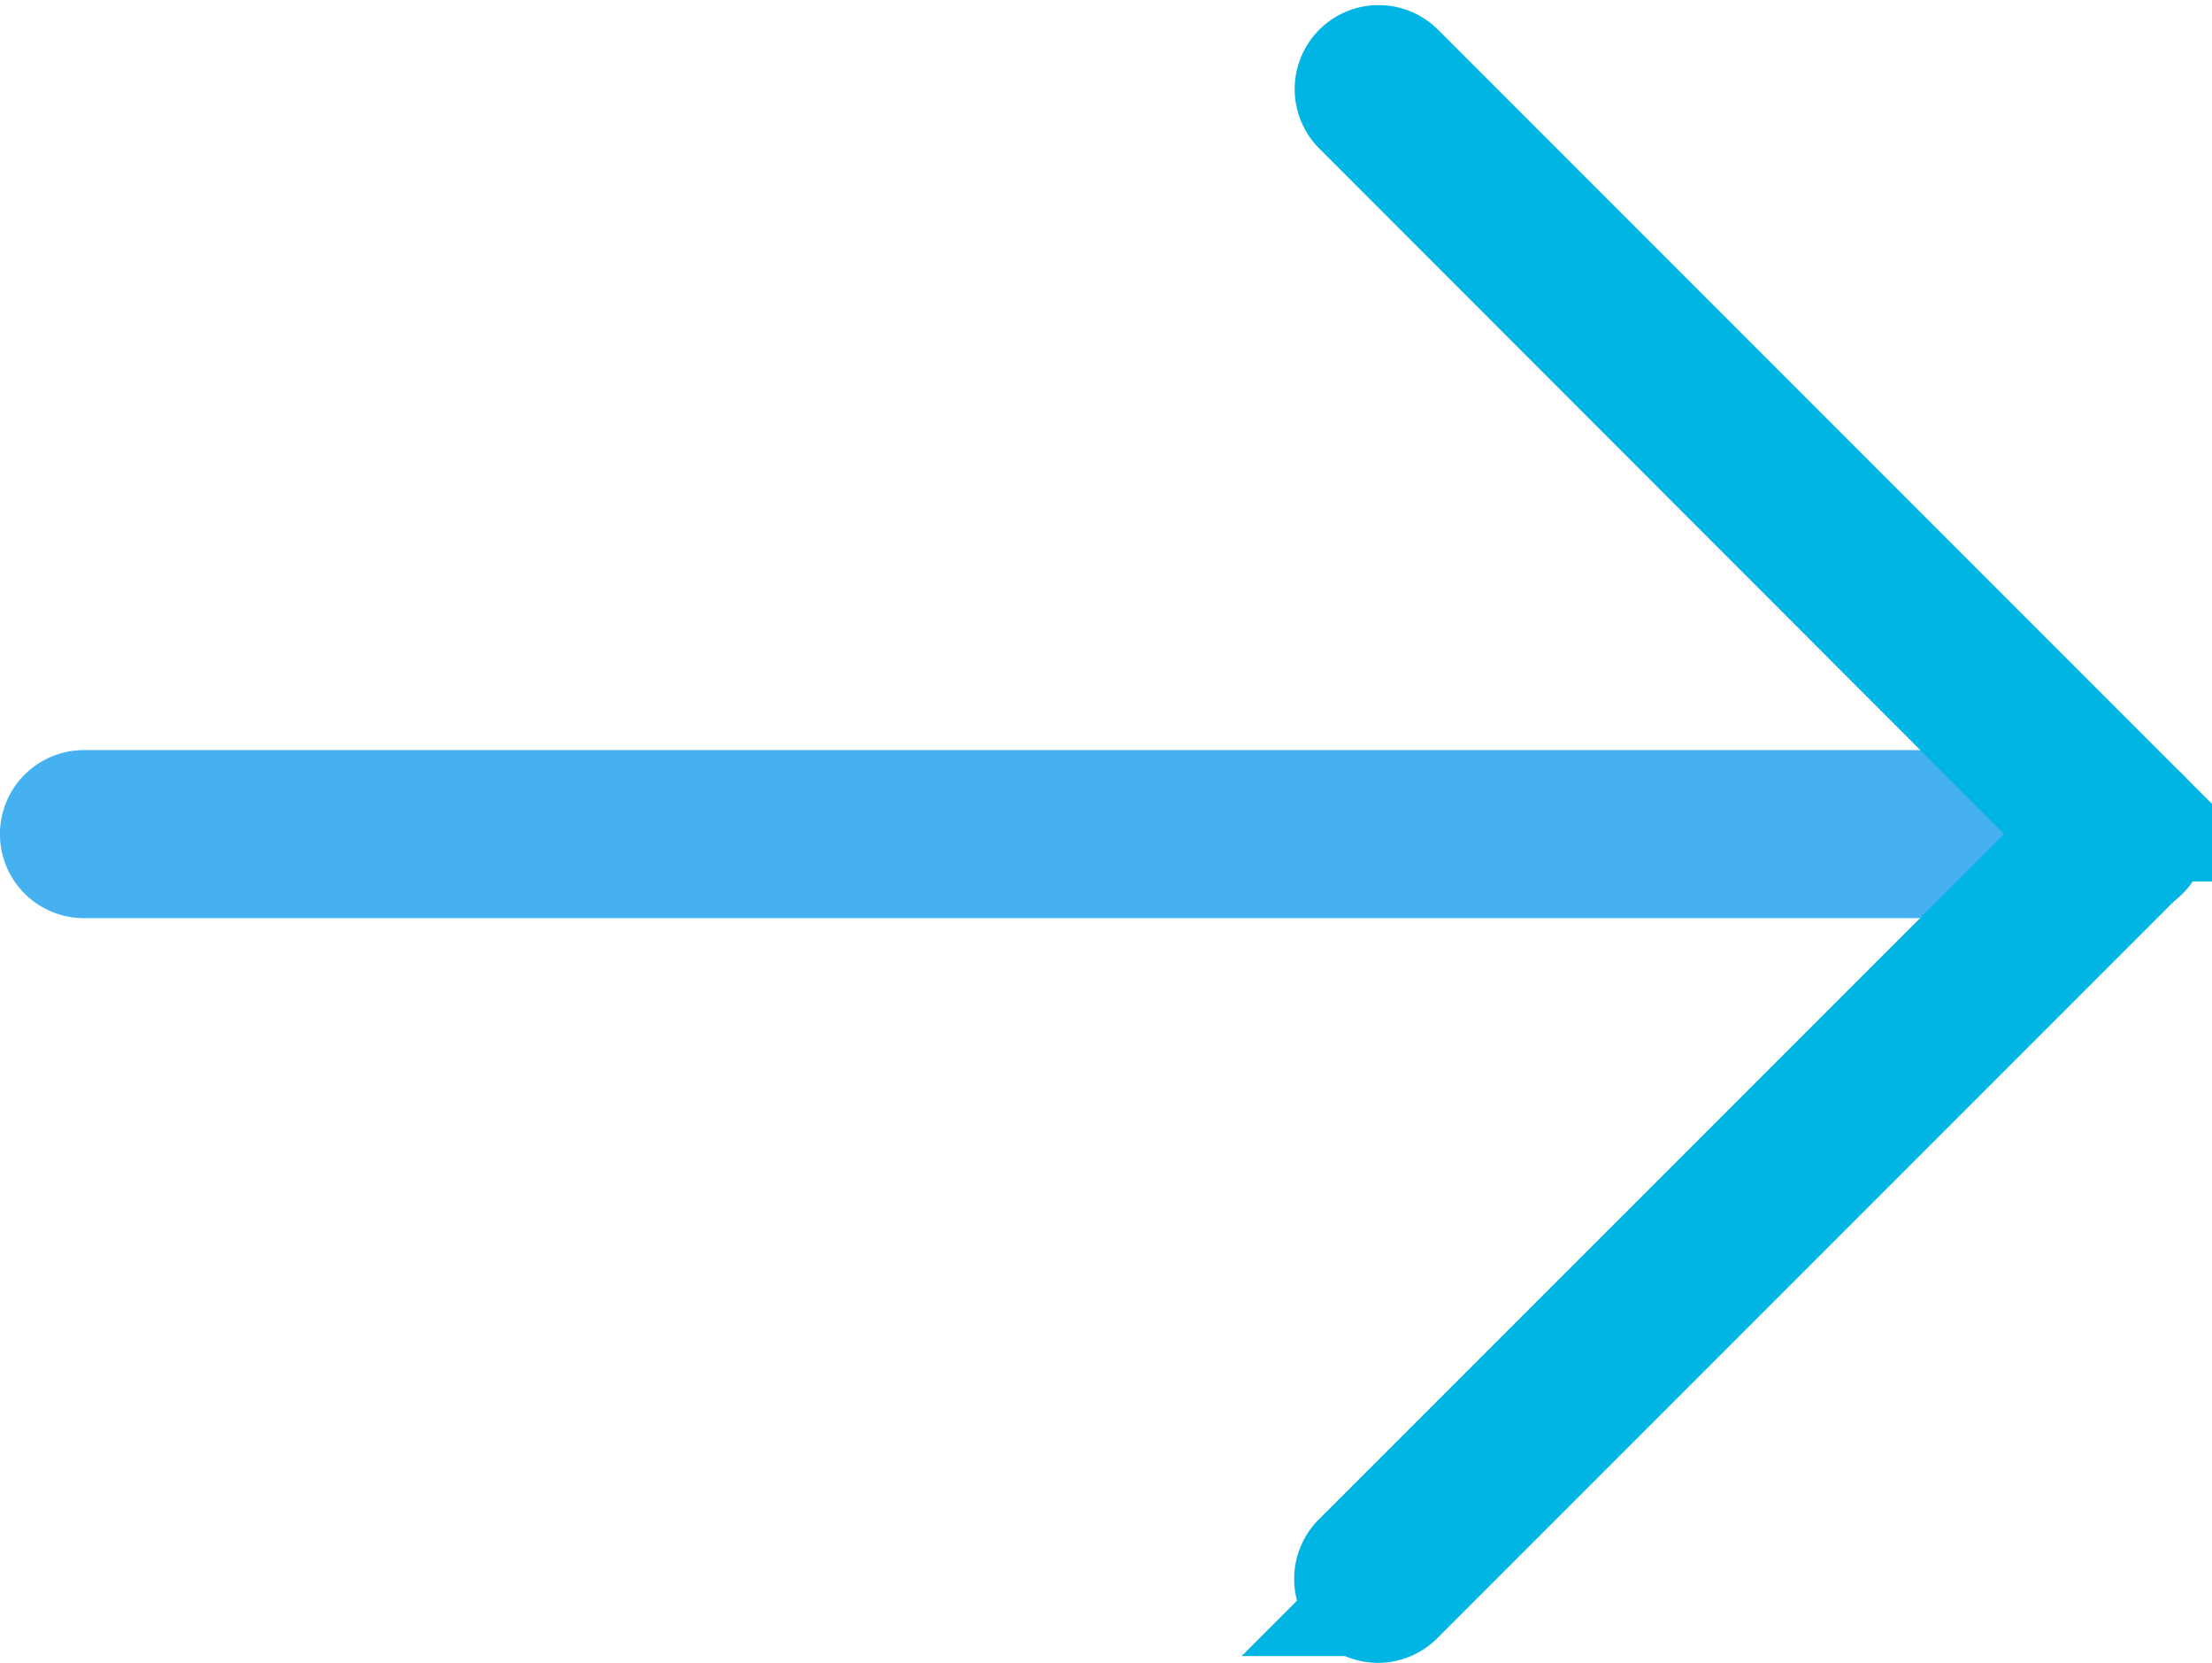
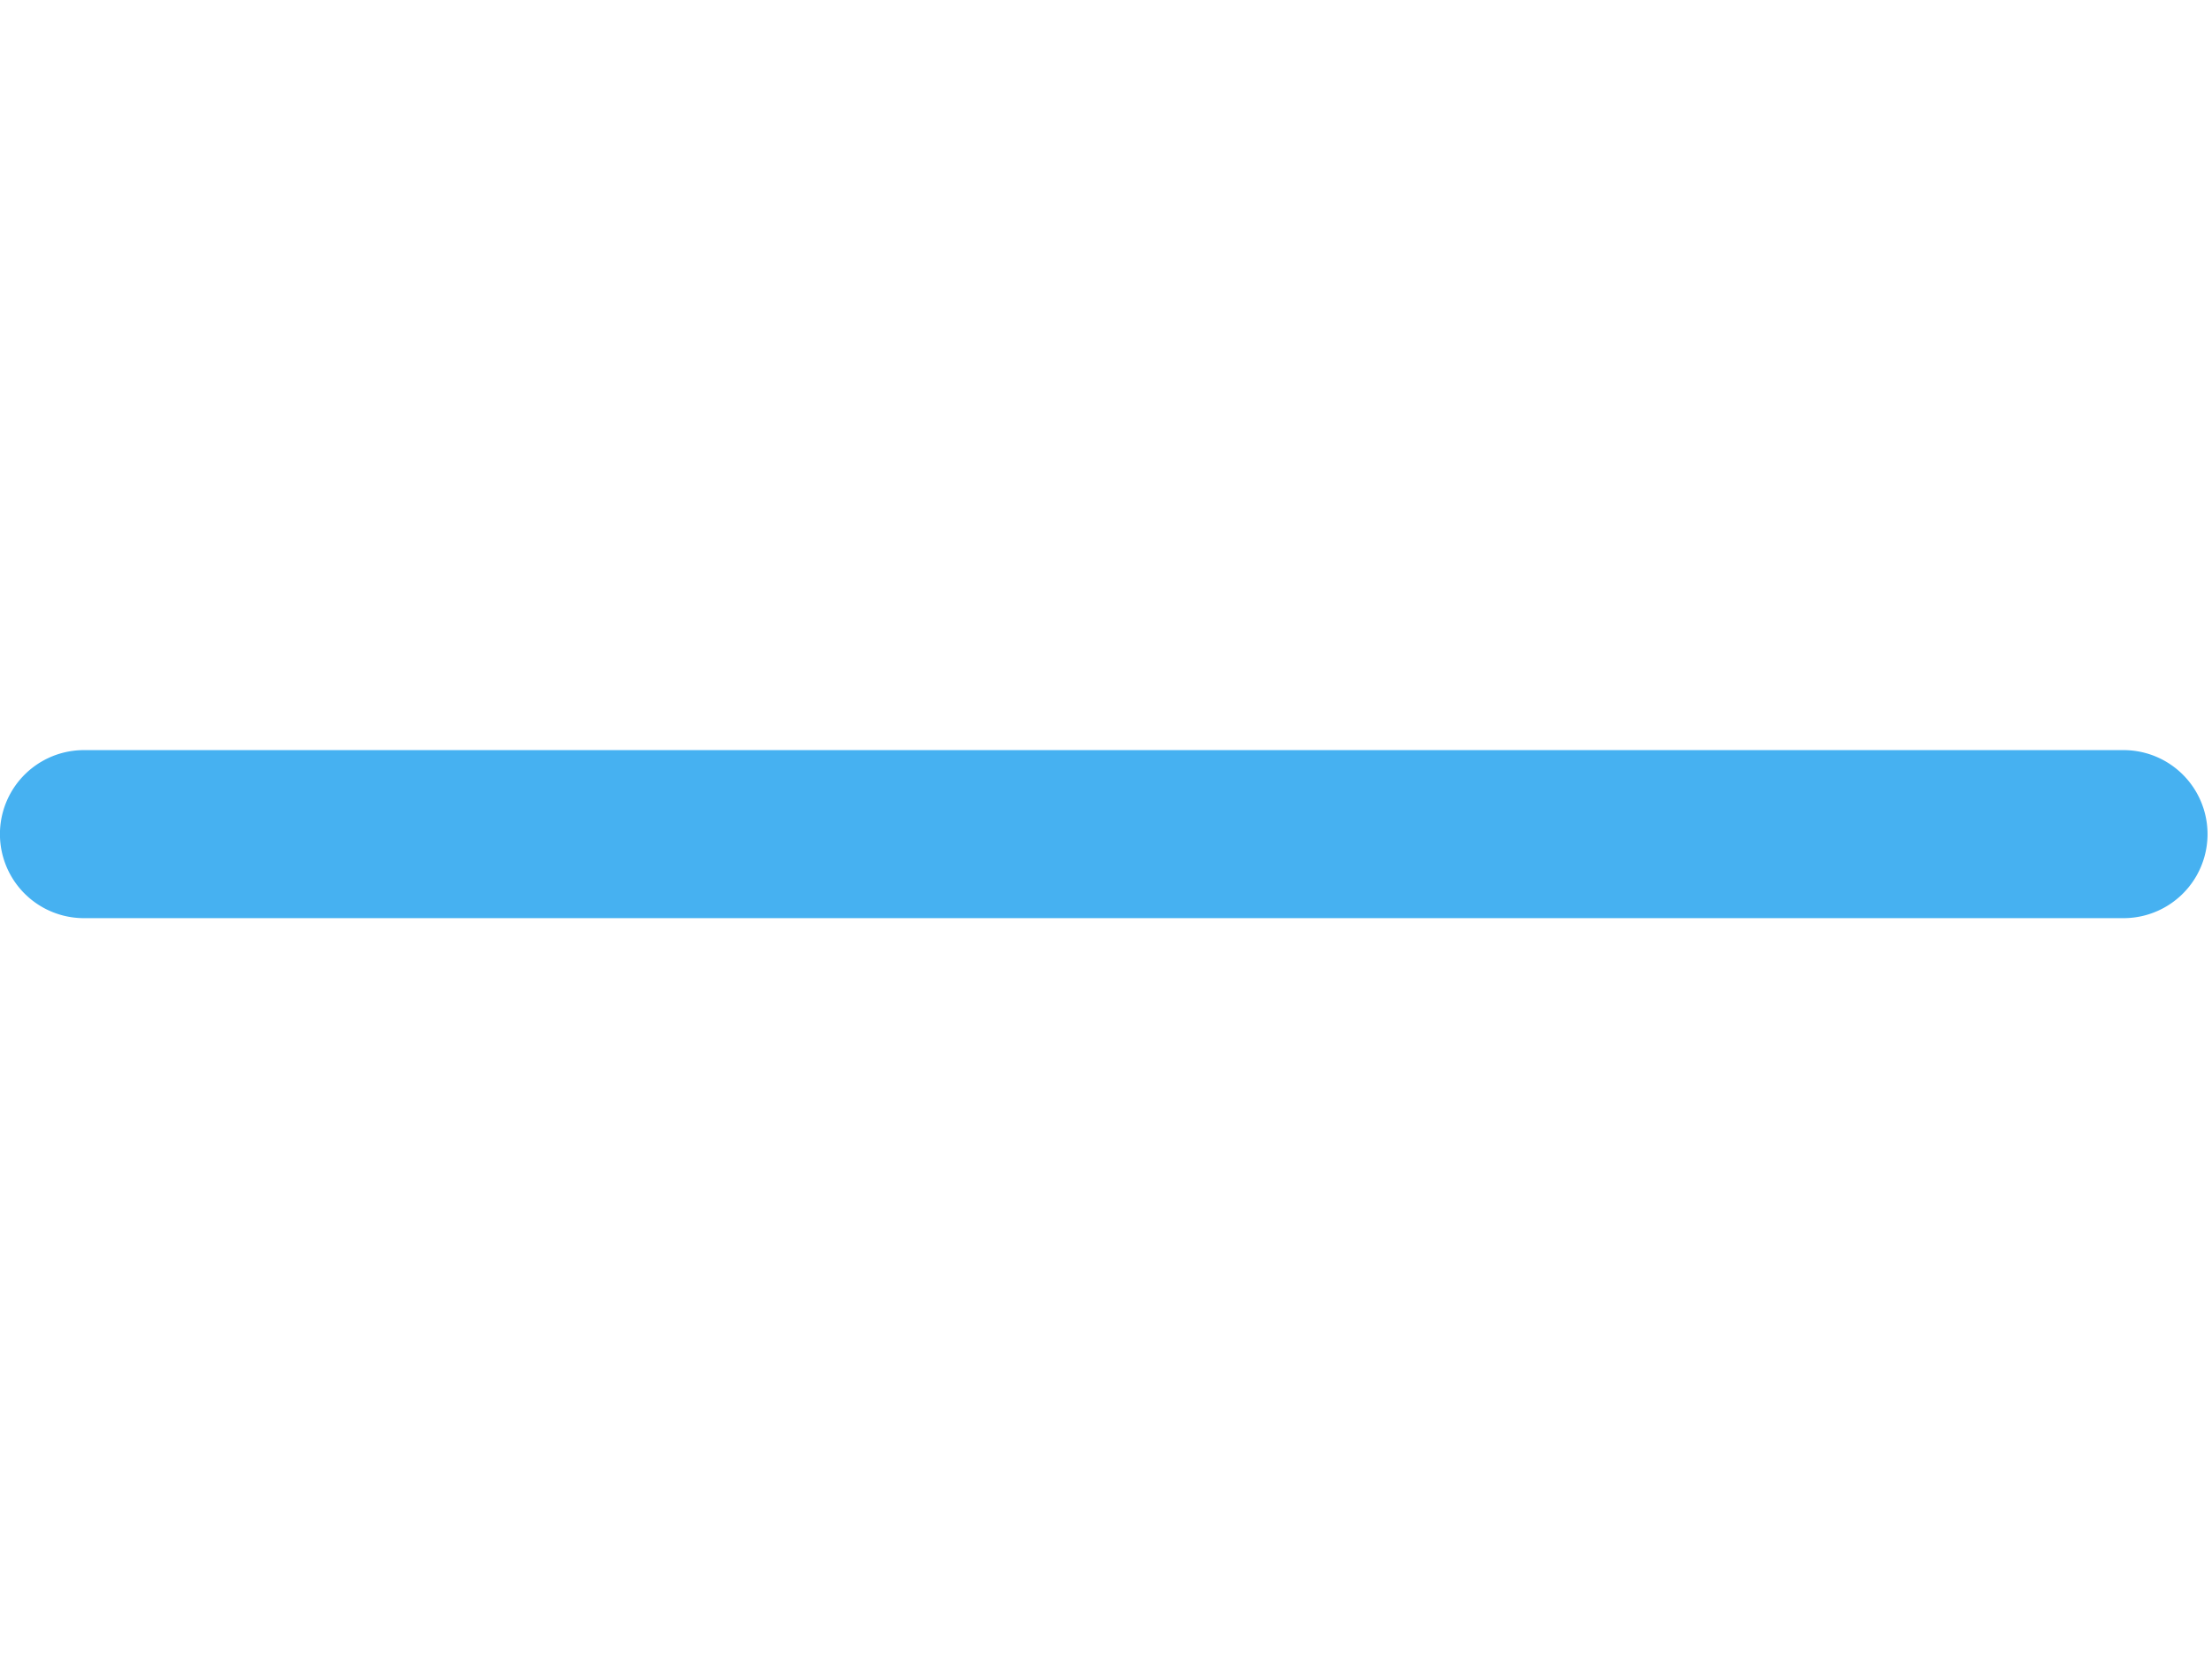
<svg xmlns="http://www.w3.org/2000/svg" width="17.604" height="13.23" viewBox="0 0 17.604 13.23">
  <g id="Raggruppa_2351" data-name="Raggruppa 2351" transform="translate(-1484.895 -5971.754)">
    <path id="Tracciato_261" data-name="Tracciato 261" d="M26.4,250.337H10.168a.168.168,0,1,1,0-.337H26.4a.168.168,0,1,1,0,.337Z" transform="translate(1475.395 5728.222)" fill="none" stroke="#46b1f1" stroke-width="1" />
-     <path id="Tracciato_262" data-name="Tracciato 262" d="M316.114,86.133a.168.168,0,0,1-.119-.288l5.807-5.806L316,74.233a.168.168,0,1,1,.234-.242l0,0,5.925,5.925a.168.168,0,0,1,0,.238h0l-5.925,5.925A.168.168,0,0,1,316.114,86.133Z" transform="translate(1179.75 5898.351)" fill="none" stroke="#00b4e4" stroke-width="1" />
  </g>
</svg>